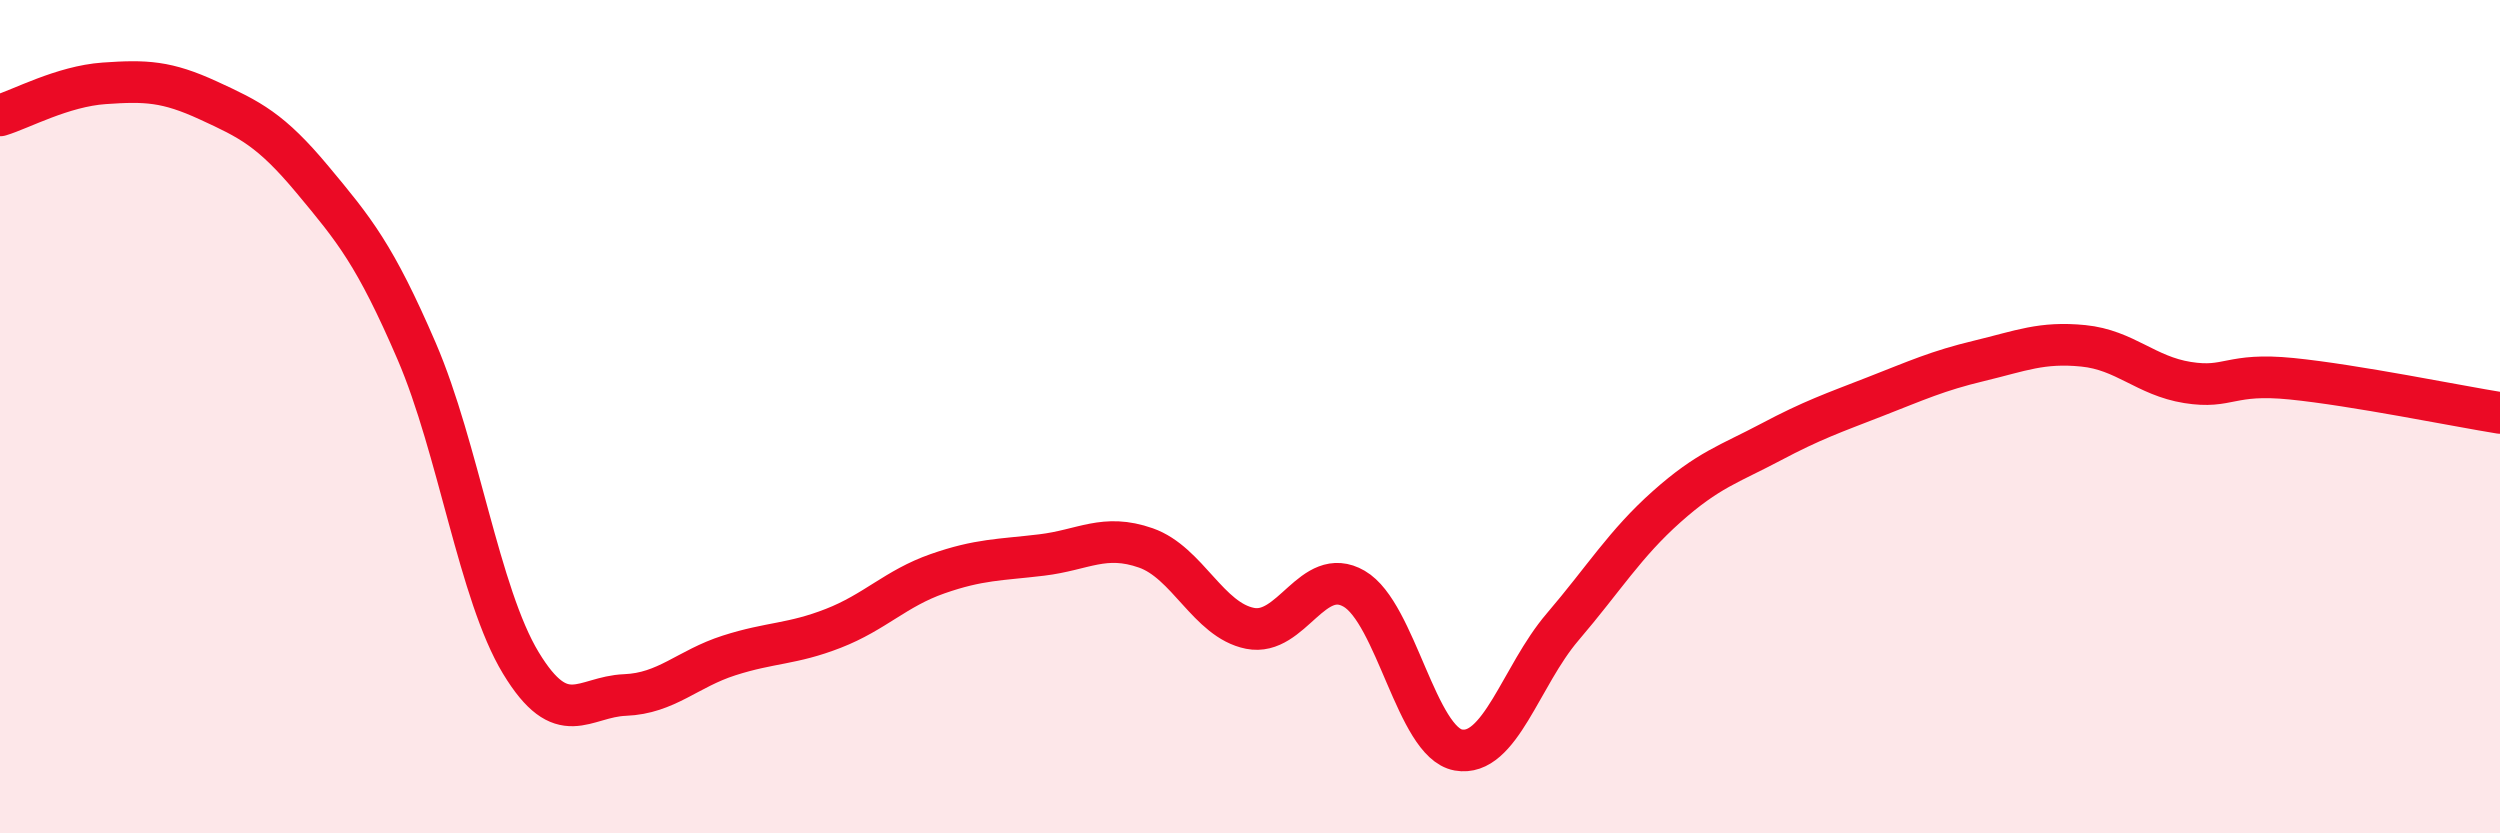
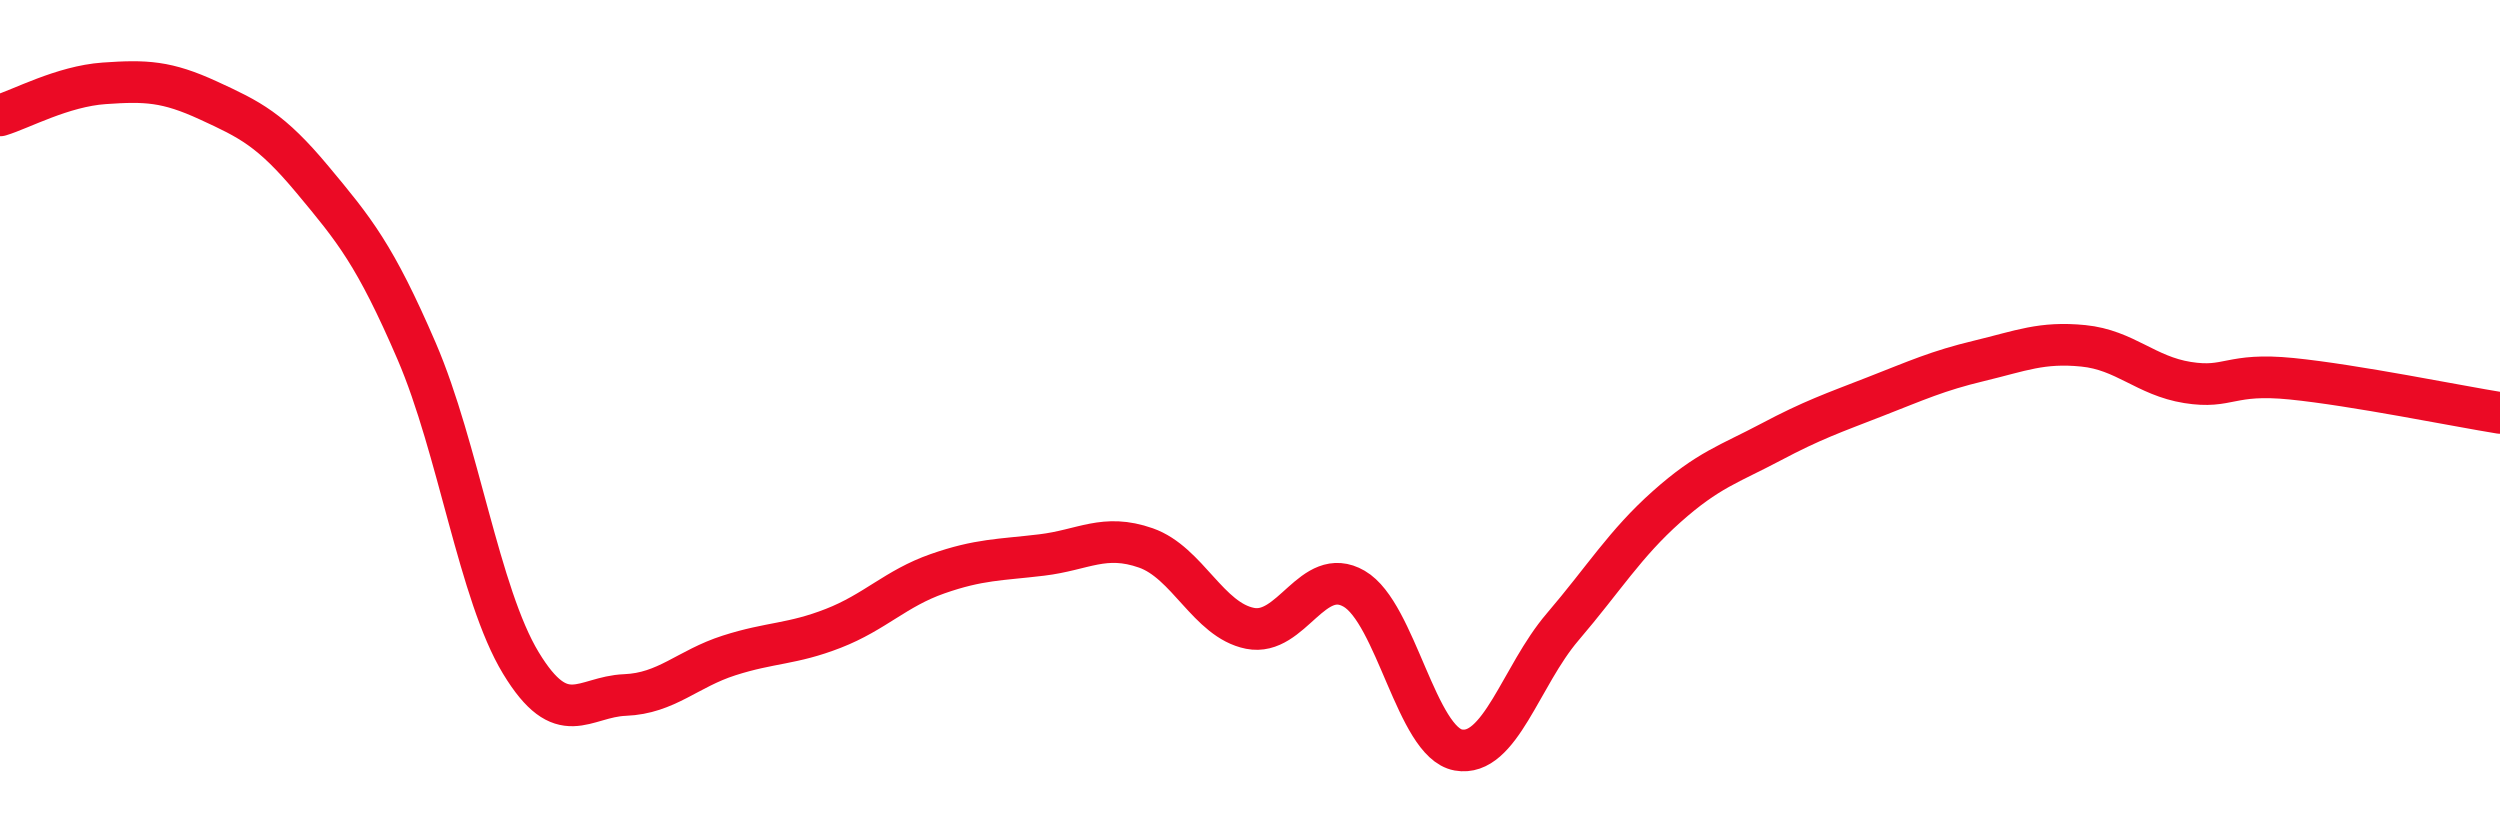
<svg xmlns="http://www.w3.org/2000/svg" width="60" height="20" viewBox="0 0 60 20">
-   <path d="M 0,2.77 C 0.5,2.62 1.5,2.07 2.5,2 C 3.5,1.93 4,1.95 5,2.41 C 6,2.87 6.5,3.11 7.5,4.31 C 8.5,5.51 9,6.11 10,8.43 C 11,10.75 11.5,14.26 12.5,15.91 C 13.5,17.56 14,16.72 15,16.68 C 16,16.64 16.5,16.05 17.5,15.73 C 18.5,15.41 19,15.47 20,15.08 C 21,14.69 21.5,14.12 22.5,13.77 C 23.5,13.42 24,13.44 25,13.32 C 26,13.2 26.5,12.8 27.5,13.15 C 28.5,13.5 29,14.88 30,15.08 C 31,15.28 31.5,13.55 32.5,14.13 C 33.5,14.71 34,17.82 35,18 C 36,18.18 36.5,16.22 37.5,15.05 C 38.5,13.88 39,13.05 40,12.16 C 41,11.27 41.5,11.14 42.5,10.61 C 43.5,10.08 44,9.91 45,9.52 C 46,9.13 46.5,8.9 47.5,8.66 C 48.5,8.42 49,8.2 50,8.3 C 51,8.4 51.5,9.02 52.5,9.18 C 53.5,9.34 53.5,8.94 55,9.09 C 56.5,9.24 59,9.75 60,9.91L60 20L0 20Z" fill="#EB0A25" opacity="0.1" stroke-linecap="round" stroke-linejoin="round" />
  <path d="M 0,2.77 C 0.5,2.62 1.5,2.07 2.5,2 C 3.5,1.93 4,1.95 5,2.41 C 6,2.87 6.5,3.11 7.5,4.31 C 8.5,5.51 9,6.11 10,8.43 C 11,10.75 11.5,14.26 12.5,15.91 C 13.5,17.56 14,16.72 15,16.68 C 16,16.64 16.5,16.05 17.5,15.73 C 18.5,15.41 19,15.47 20,15.08 C 21,14.69 21.5,14.12 22.5,13.77 C 23.5,13.42 24,13.44 25,13.32 C 26,13.2 26.5,12.8 27.5,13.15 C 28.5,13.5 29,14.88 30,15.08 C 31,15.28 31.5,13.55 32.5,14.13 C 33.5,14.71 34,17.82 35,18 C 36,18.18 36.5,16.22 37.5,15.05 C 38.5,13.88 39,13.05 40,12.16 C 41,11.27 41.5,11.14 42.5,10.61 C 43.5,10.08 44,9.91 45,9.52 C 46,9.13 46.5,8.9 47.5,8.66 C 48.5,8.42 49,8.2 50,8.3 C 51,8.4 51.5,9.02 52.5,9.18 C 53.5,9.34 53.5,8.94 55,9.09 C 56.5,9.24 59,9.75 60,9.91" stroke="#EB0A25" stroke-width="1" fill="none" stroke-linecap="round" stroke-linejoin="round" />
</svg>